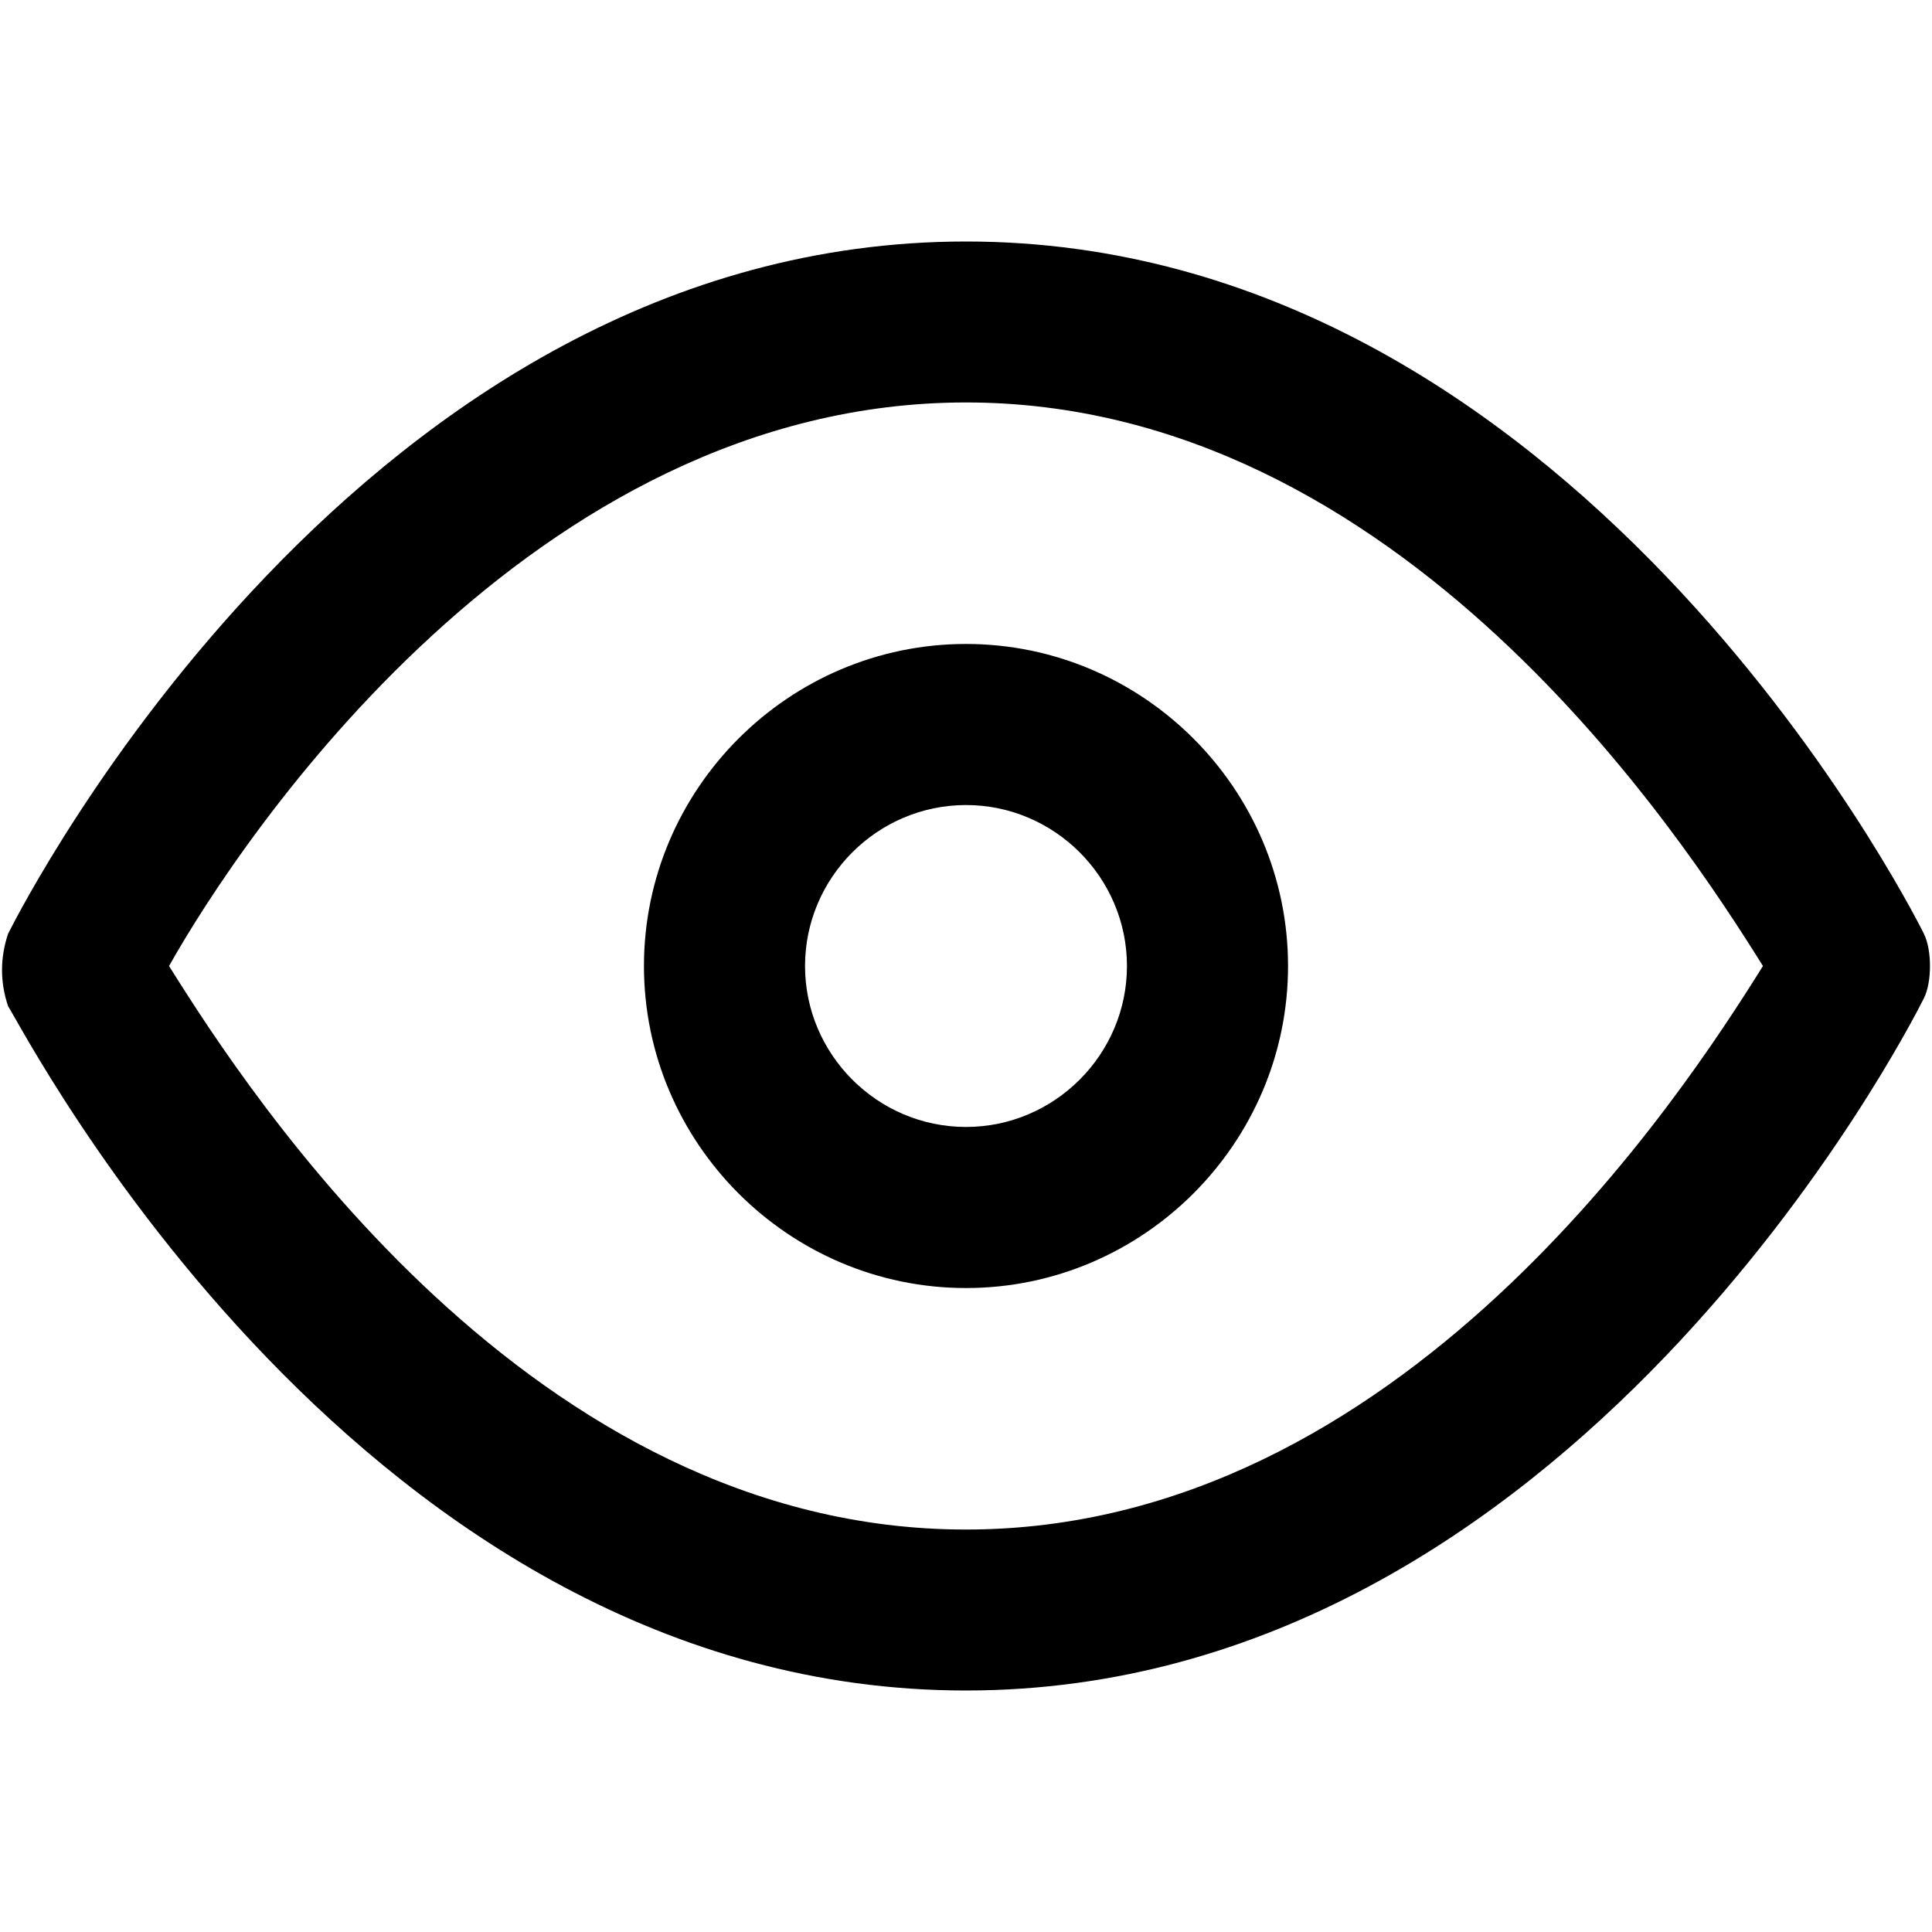
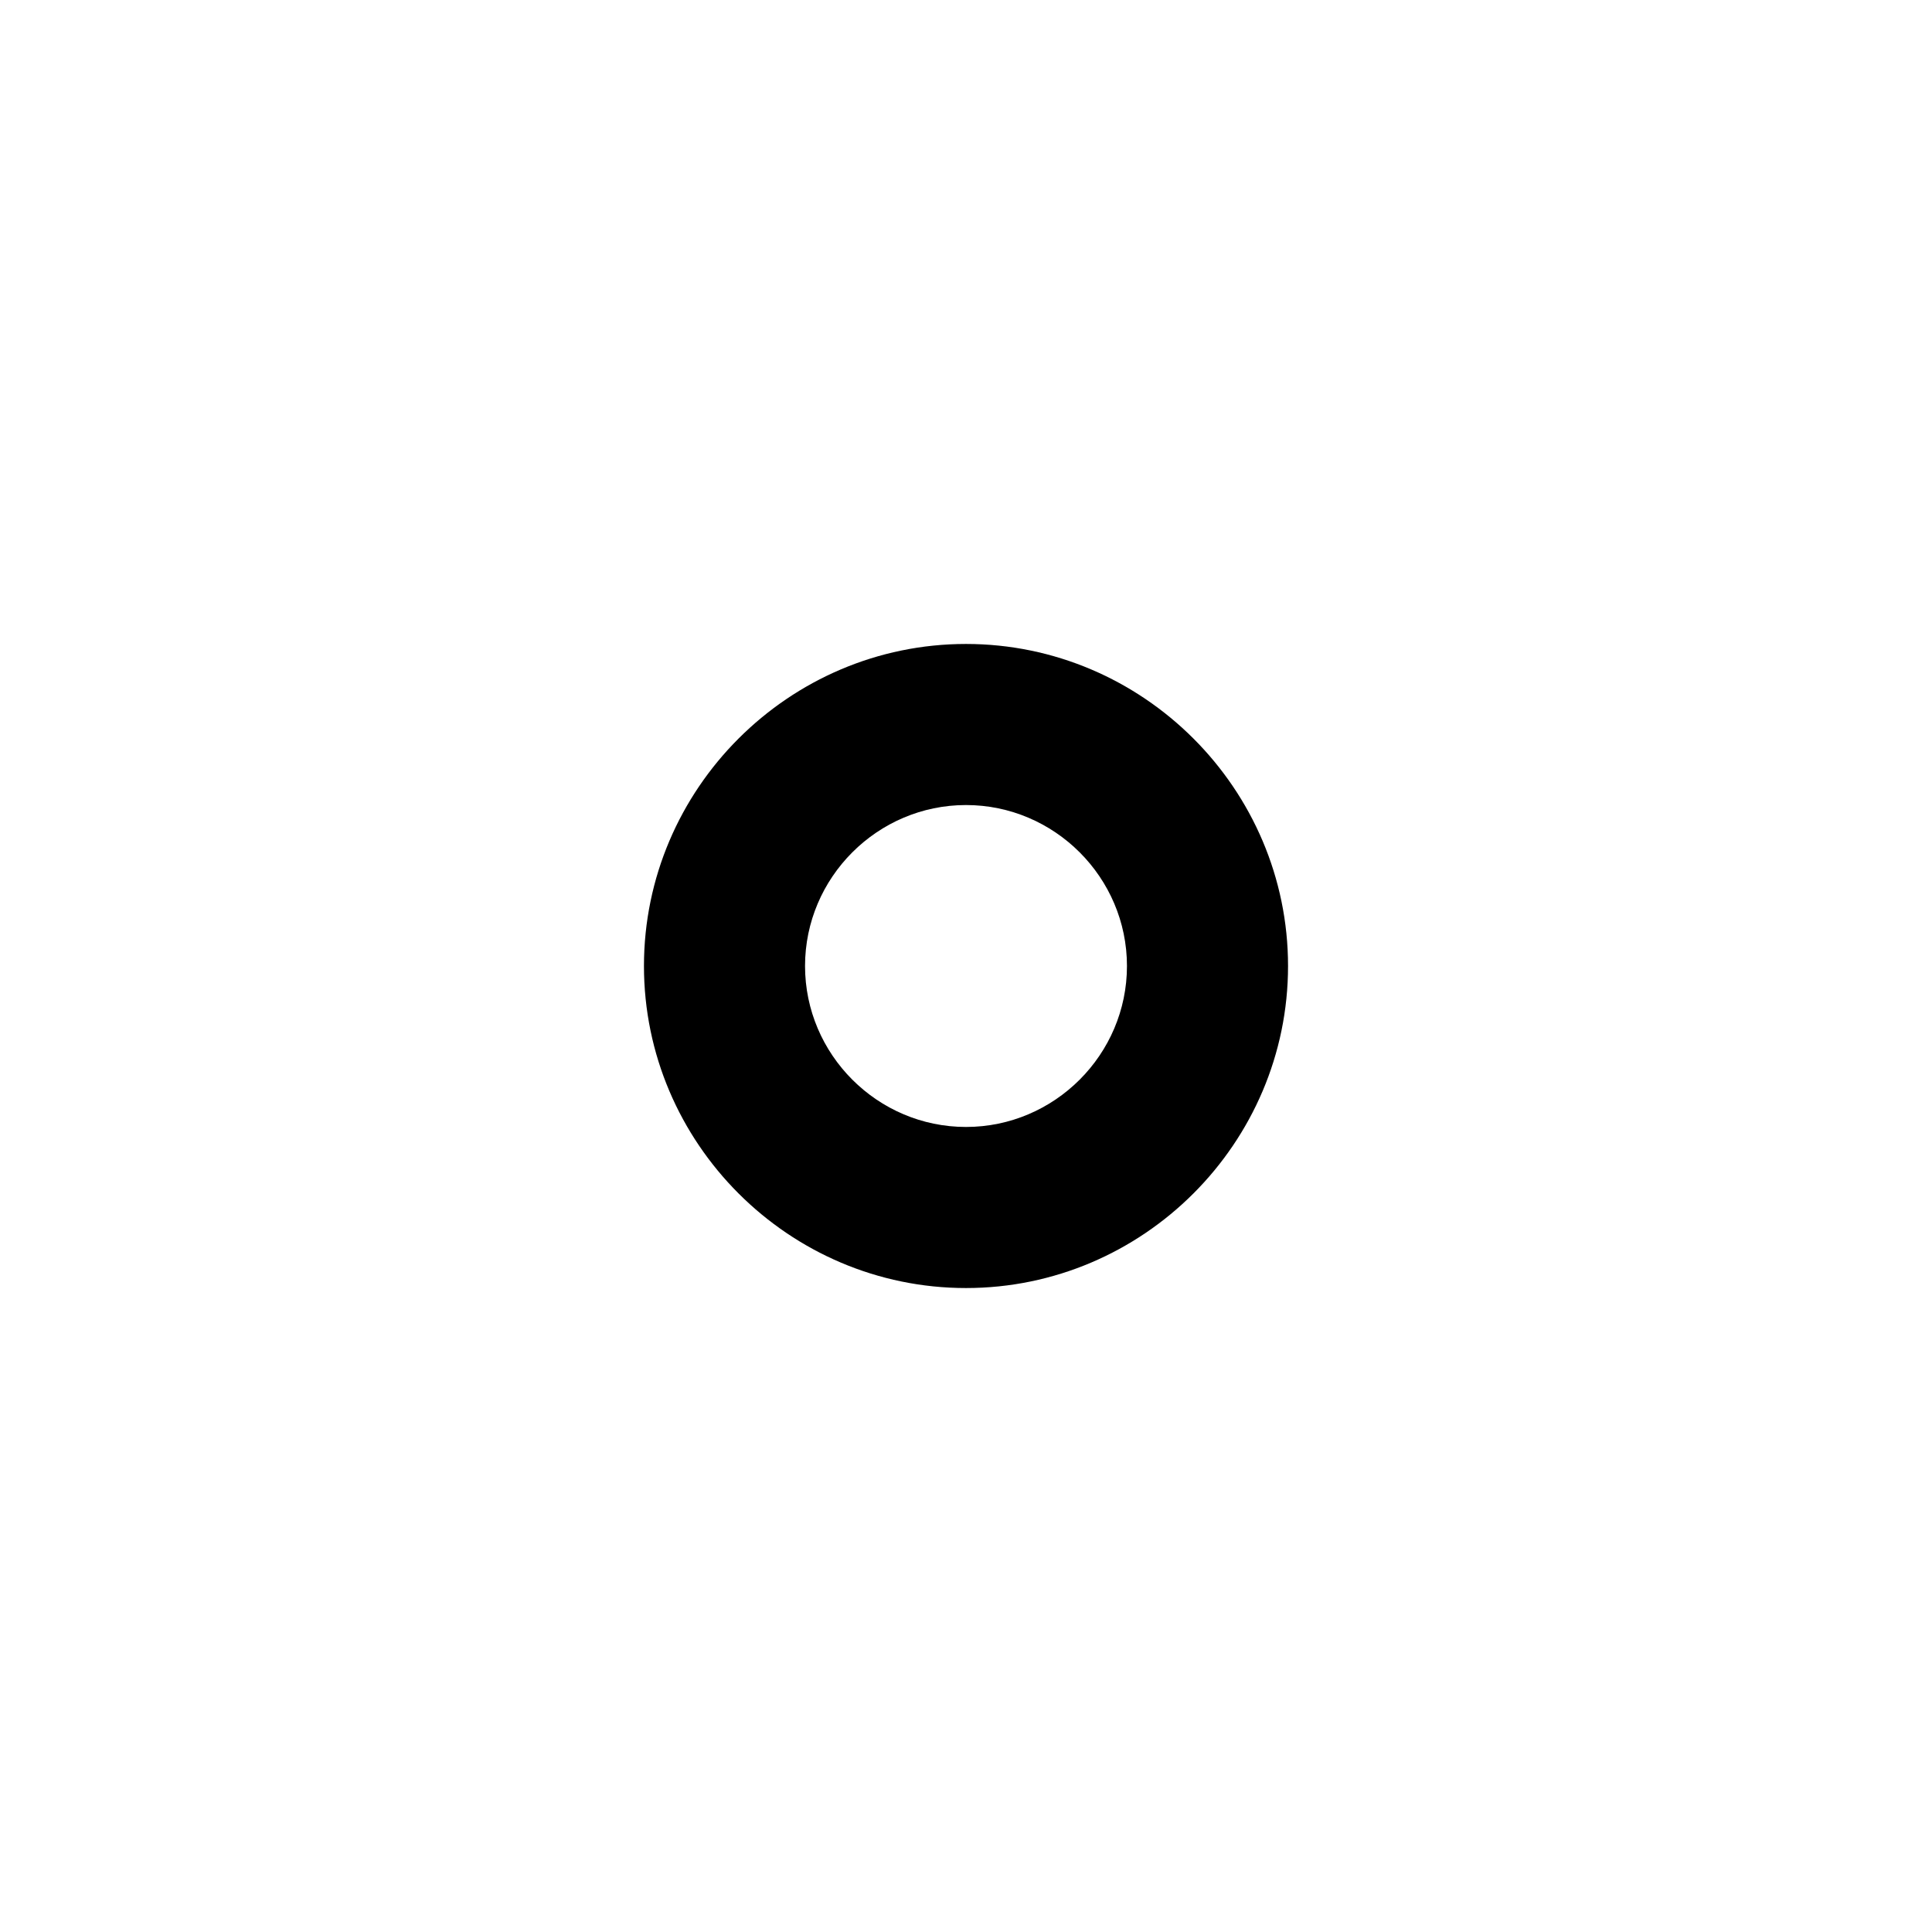
<svg xmlns="http://www.w3.org/2000/svg" version="1.1" width="16" height="16" viewBox="0 0 16 16">
  <title>eye-on</title>
-   <path d="M15.933 7.733c-0.133-0.267-2.933-5.733-7.933-5.733s-7.8 5.467-7.933 5.733c-0.067 0.2-0.067 0.4 0 0.6 0.133 0.2 2.933 5.667 7.933 5.667s7.8-5.467 7.933-5.733c0.067-0.133 0.067-0.4 0-0.533zM8 12.667c-3.6 0-5.933-3.6-6.6-4.667 0.6-1.067 3-4.667 6.6-4.667s5.933 3.6 6.6 4.667c-0.667 1.067-3 4.667-6.6 4.667z" />
  <path d="M8 5.333c-1.467 0-2.667 1.2-2.667 2.667s1.2 2.667 2.667 2.667c1.467 0 2.667-1.2 2.667-2.667s-1.2-2.667-2.667-2.667zM8 9.333c-0.733 0-1.333-0.6-1.333-1.333s0.6-1.333 1.333-1.333c0.733 0 1.333 0.6 1.333 1.333s-0.6 1.333-1.333 1.333z" />
</svg>